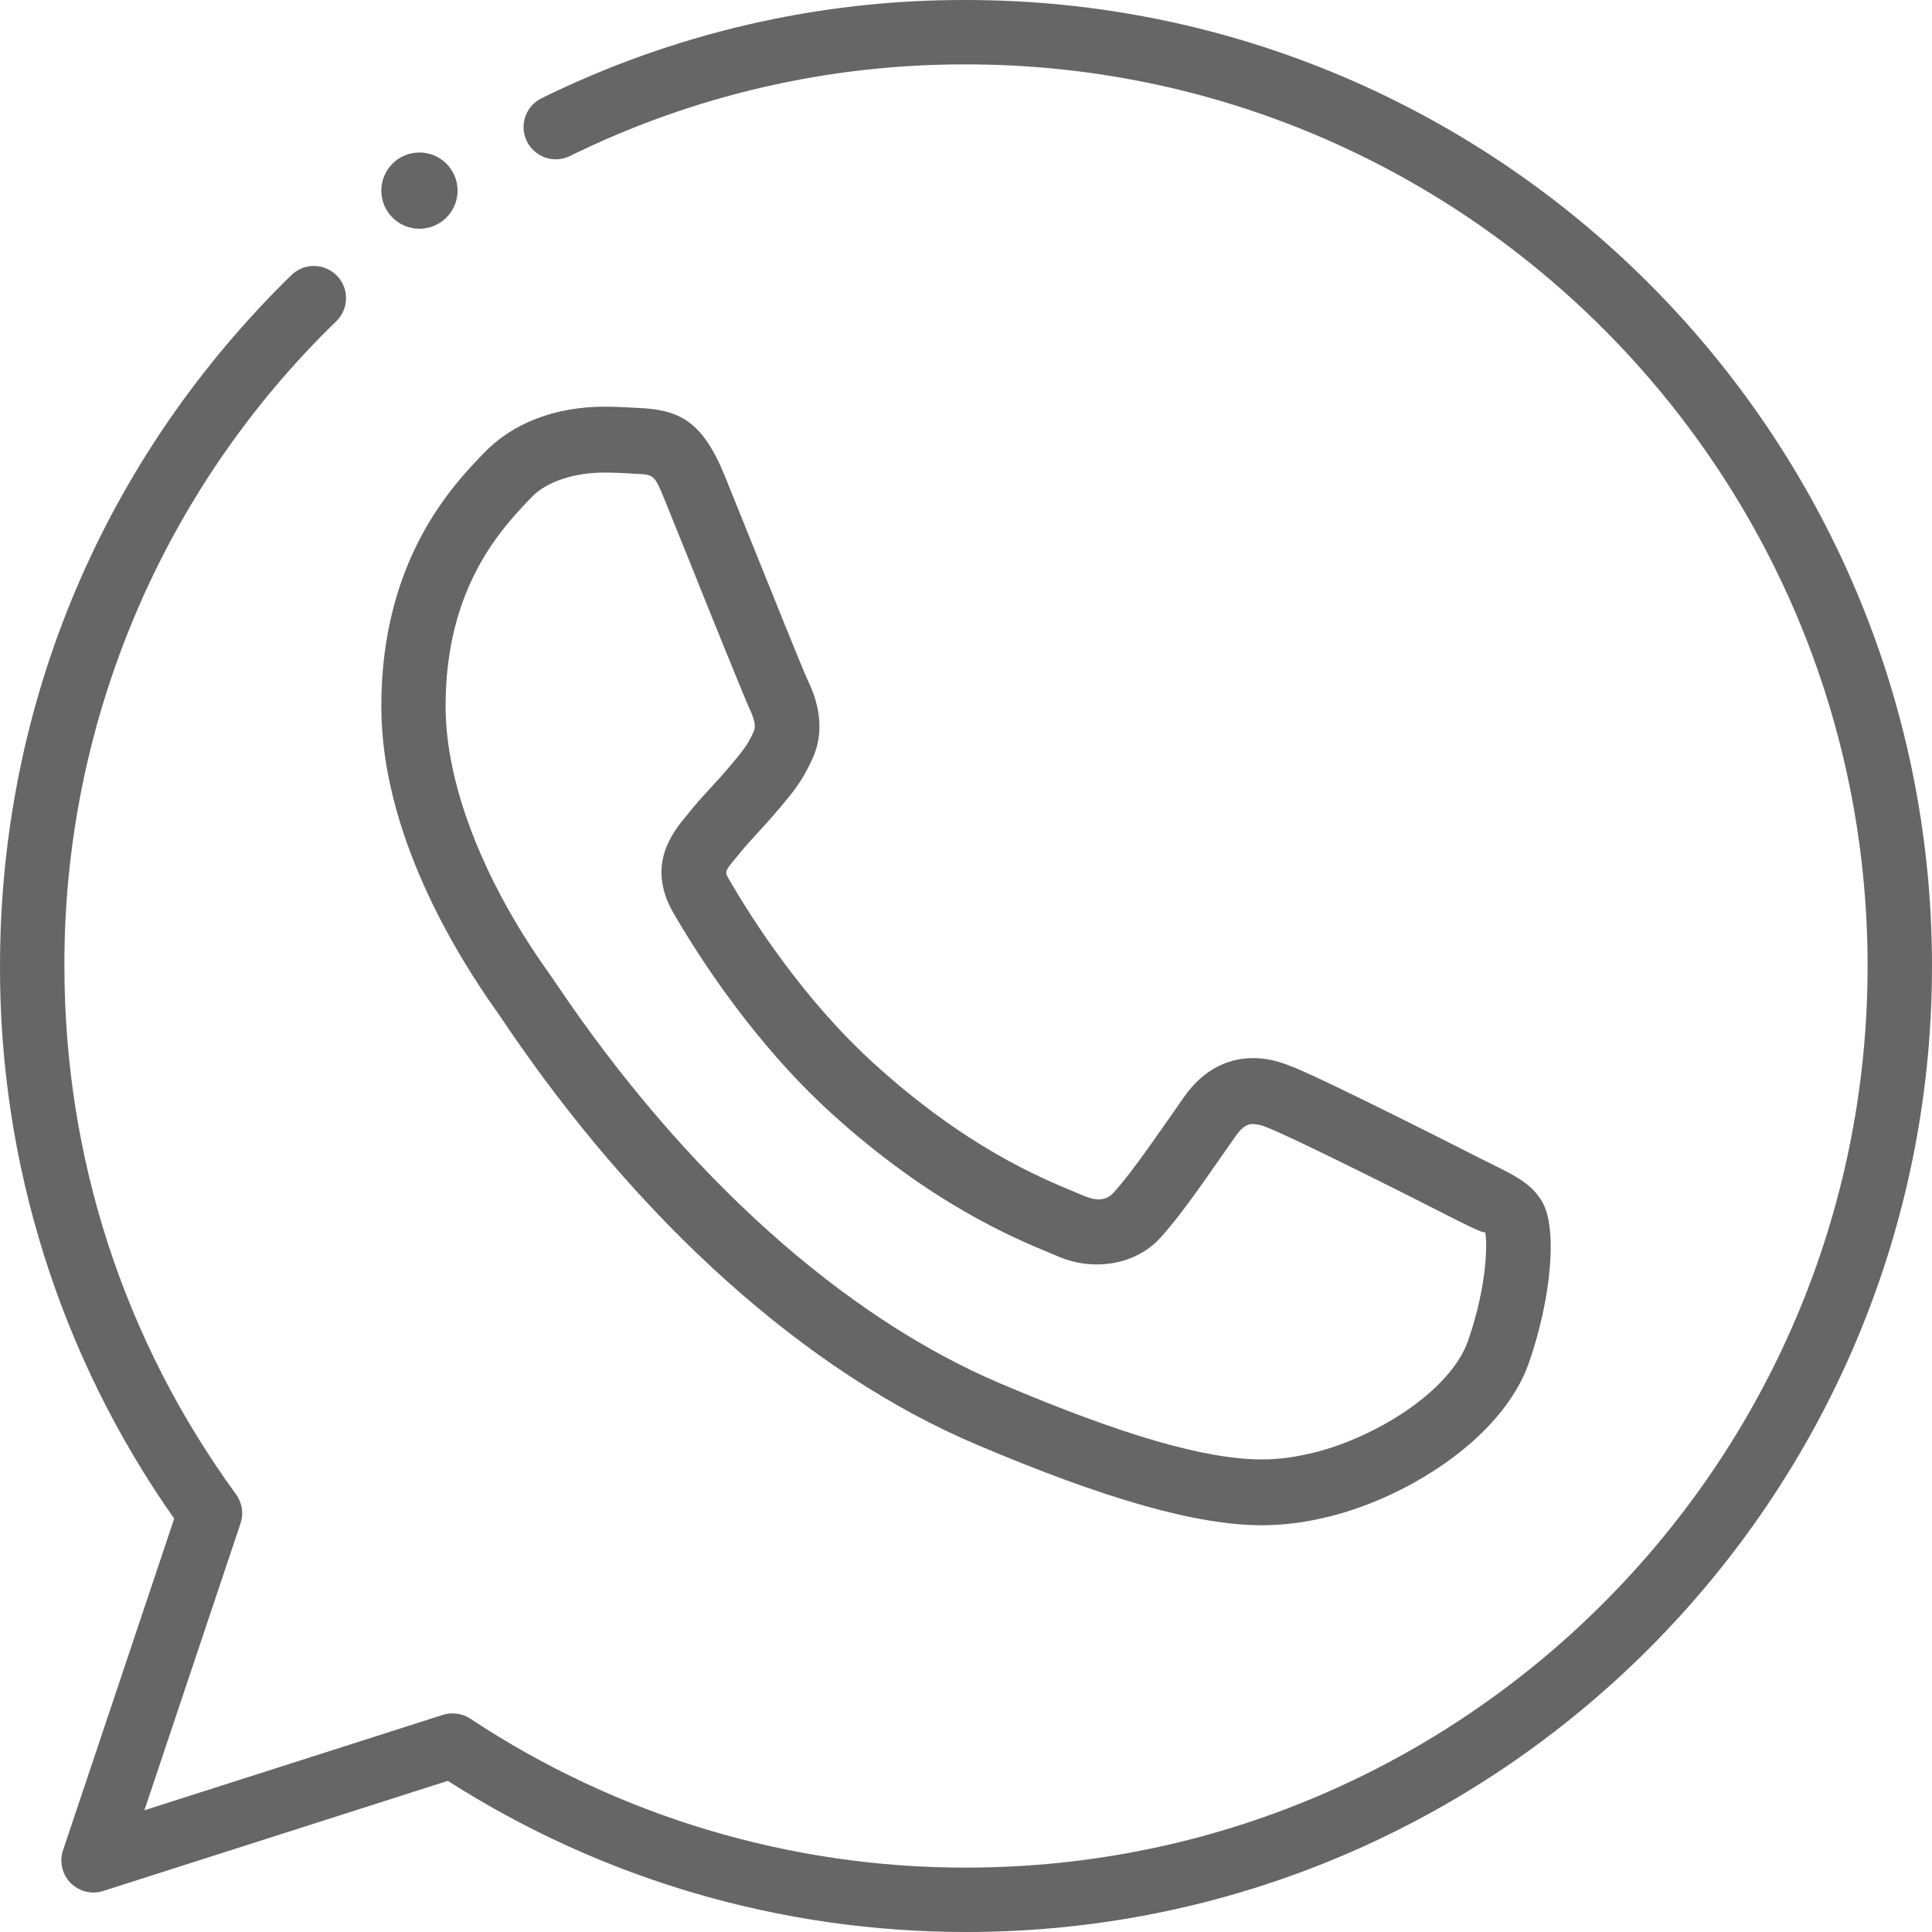
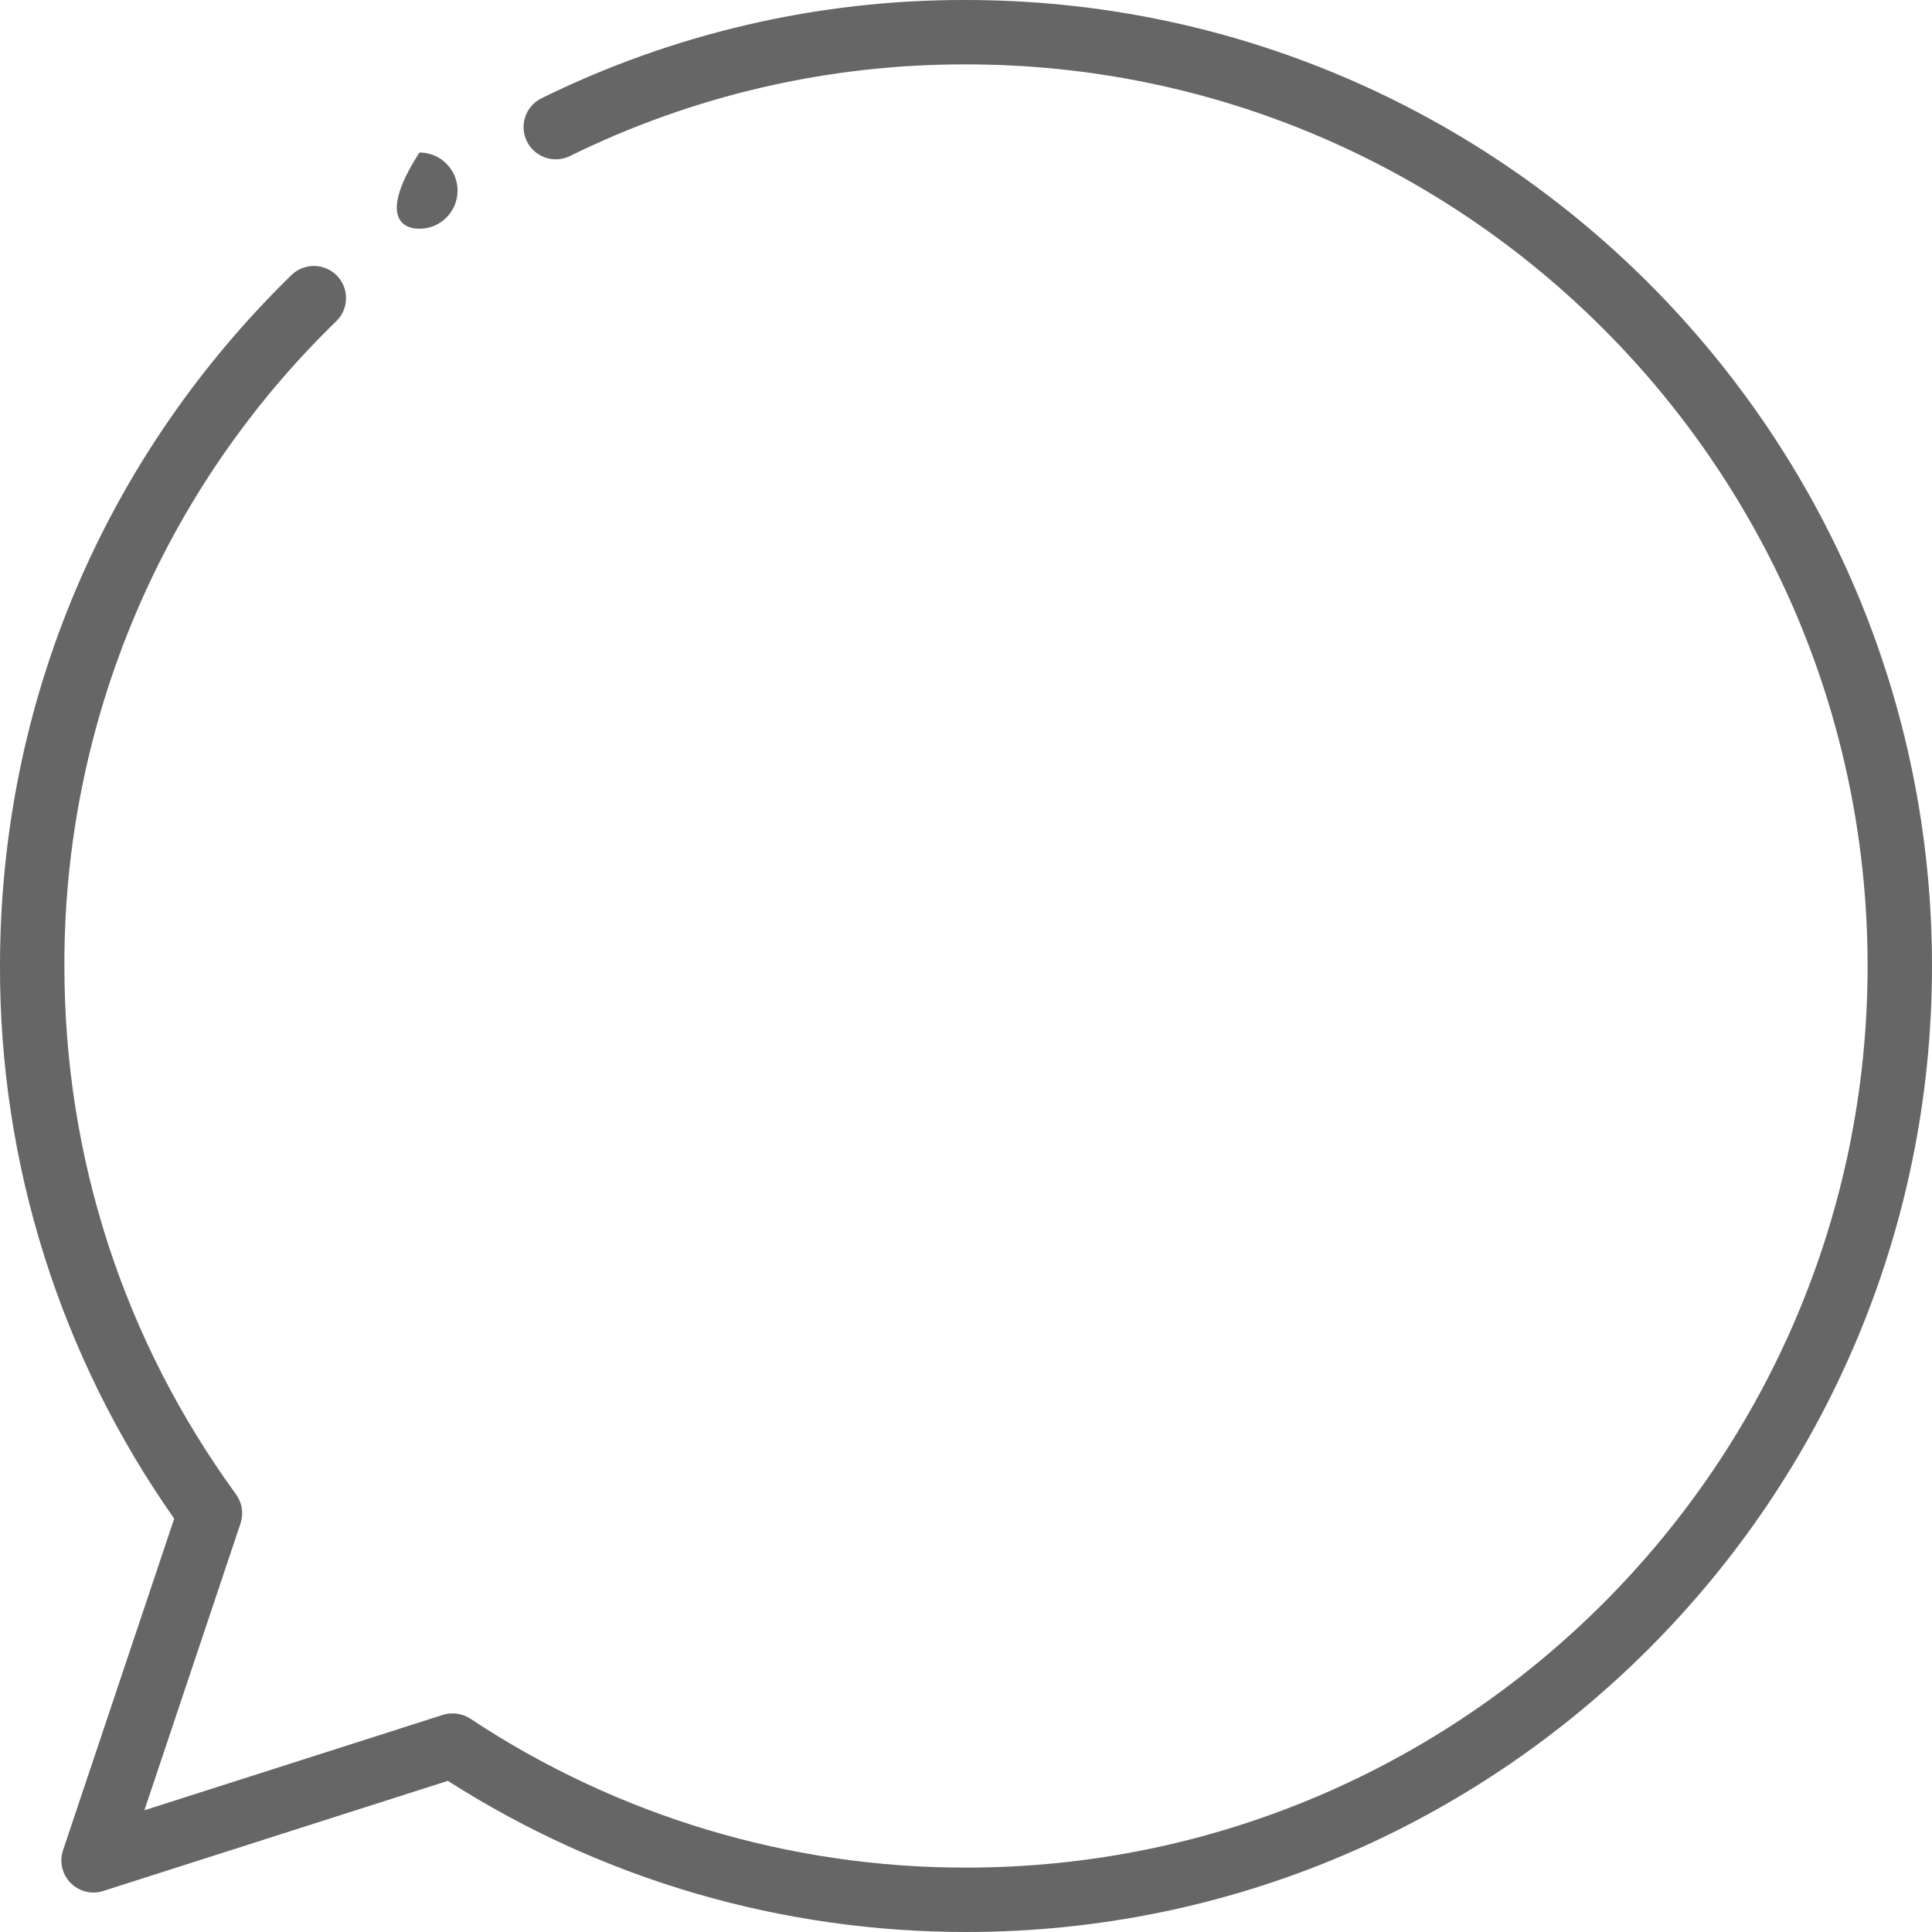
<svg xmlns="http://www.w3.org/2000/svg" width="30" height="30" viewBox="0 0 30 30" fill="none">
  <path d="M15.004 30C12.136 30 9.358 29.189 6.954 27.653L1.606 29.362C1.518 29.391 1.424 29.395 1.334 29.373C1.244 29.351 1.161 29.304 1.096 29.238C1.031 29.172 0.986 29.09 0.965 28.999C0.945 28.909 0.95 28.815 0.98 28.727L2.705 23.581C0.937 21.07 -0.008 18.071 5.33566e-05 15C5.33566e-05 10.924 1.612 7.109 4.539 4.258C4.635 4.172 4.761 4.126 4.89 4.13C5.019 4.134 5.142 4.188 5.232 4.281C5.322 4.374 5.373 4.497 5.373 4.627C5.374 4.756 5.325 4.88 5.236 4.974C3.892 6.274 2.823 7.832 2.096 9.555C1.368 11.278 0.995 13.13 1 15C1 17.974 1.922 20.811 3.665 23.204C3.712 23.269 3.743 23.344 3.755 23.423C3.767 23.502 3.76 23.582 3.734 23.658L2.242 28.11L6.875 26.629C6.946 26.606 7.022 26.6 7.096 26.61C7.17 26.62 7.242 26.647 7.304 26.688C9.587 28.2 12.266 29.004 15.004 29C22.722 29 29 22.72 29 15C29 7.281 22.722 1 15.004 1H15.001C12.864 0.994 10.754 1.483 8.837 2.429C8.719 2.483 8.584 2.488 8.462 2.445C8.339 2.401 8.239 2.311 8.181 2.194C8.124 2.078 8.114 1.943 8.154 1.82C8.194 1.696 8.281 1.593 8.396 1.532C10.448 0.519 12.707 -0.006 14.996 4.63932e-05C23.272 4.63932e-05 30 6.729 30 15C30 23.271 23.272 30 15.004 30Z" fill="black" fill-opacity="0.6" />
-   <path d="M19.596 23.684C18.586 23.684 17.176 23.285 15.161 22.43C12.53 21.316 9.922 18.98 7.817 15.857L7.742 15.747C7.047 14.775 5.921 12.912 5.921 10.967C5.921 8.688 7.035 7.531 7.512 7.037C7.96 6.566 8.631 6.315 9.384 6.315C9.574 6.315 9.744 6.325 9.898 6.334C10.533 6.359 10.9 6.523 11.25 7.379L11.613 8.279C11.996 9.231 12.469 10.405 12.543 10.564C12.625 10.737 12.874 11.268 12.597 11.82C12.449 12.143 12.304 12.313 12.105 12.549C11.966 12.713 11.873 12.816 11.778 12.918C11.668 13.039 11.556 13.157 11.444 13.301C11.251 13.532 11.251 13.532 11.316 13.648C11.686 14.287 12.472 15.514 13.567 16.511C14.988 17.804 16.136 18.28 16.687 18.509L16.824 18.566C16.969 18.628 17.152 18.672 17.289 18.523C17.537 18.25 17.85 17.801 18.182 17.326L18.381 17.041C18.73 16.537 19.159 16.43 19.458 16.43C19.633 16.43 19.814 16.466 20 16.538C20.465 16.703 22.91 17.95 22.935 17.962L23.169 18.079C23.519 18.251 23.795 18.387 23.953 18.672C24.182 19.078 24.092 20.146 23.744 21.153C23.327 22.359 21.779 23.3 20.534 23.574C20.226 23.646 19.911 23.683 19.596 23.684ZM9.383 7.338C8.911 7.338 8.482 7.483 8.26 7.715C7.799 8.194 6.919 9.107 6.919 10.967C6.919 12.174 7.504 13.685 8.523 15.109L8.639 15.278C10.635 18.241 13.087 20.447 15.541 21.486C17.433 22.289 18.721 22.662 19.595 22.662C19.894 22.662 20.117 22.619 20.321 22.575C21.293 22.361 22.517 21.625 22.798 20.813C23.102 19.936 23.096 19.262 23.06 19.129C23.058 19.16 22.878 19.073 22.733 19.002L22.484 18.877C21.784 18.518 19.973 17.613 19.657 17.5C19.593 17.472 19.524 17.456 19.455 17.454C19.41 17.454 19.317 17.454 19.191 17.636L18.991 17.922C18.641 18.425 18.31 18.899 18.016 19.223C17.64 19.635 16.993 19.749 16.436 19.512L16.31 19.459C15.753 19.229 14.449 18.689 12.9 17.278C11.705 16.188 10.853 14.862 10.451 14.167C10.028 13.422 10.457 12.909 10.663 12.662C10.794 12.495 10.921 12.357 11.049 12.218C11.133 12.127 11.217 12.036 11.303 11.934C11.528 11.669 11.602 11.581 11.699 11.37C11.728 11.311 11.744 11.229 11.64 11.008C11.564 10.844 11.078 9.644 10.688 8.67L10.326 7.774C10.161 7.369 10.161 7.369 9.847 7.356C9.693 7.345 9.538 7.338 9.383 7.338Z" fill="black" fill-opacity="0.6" />
-   <path d="M6.513 3.552C6.84 3.552 7.105 3.287 7.105 2.96C7.105 2.633 6.84 2.368 6.513 2.368C6.186 2.368 5.921 2.633 5.921 2.96C5.921 3.287 6.186 3.552 6.513 3.552Z" fill="black" fill-opacity="0.6" />
+   <path d="M6.513 3.552C6.84 3.552 7.105 3.287 7.105 2.96C7.105 2.633 6.84 2.368 6.513 2.368C5.921 3.287 6.186 3.552 6.513 3.552Z" fill="black" fill-opacity="0.6" />
</svg>